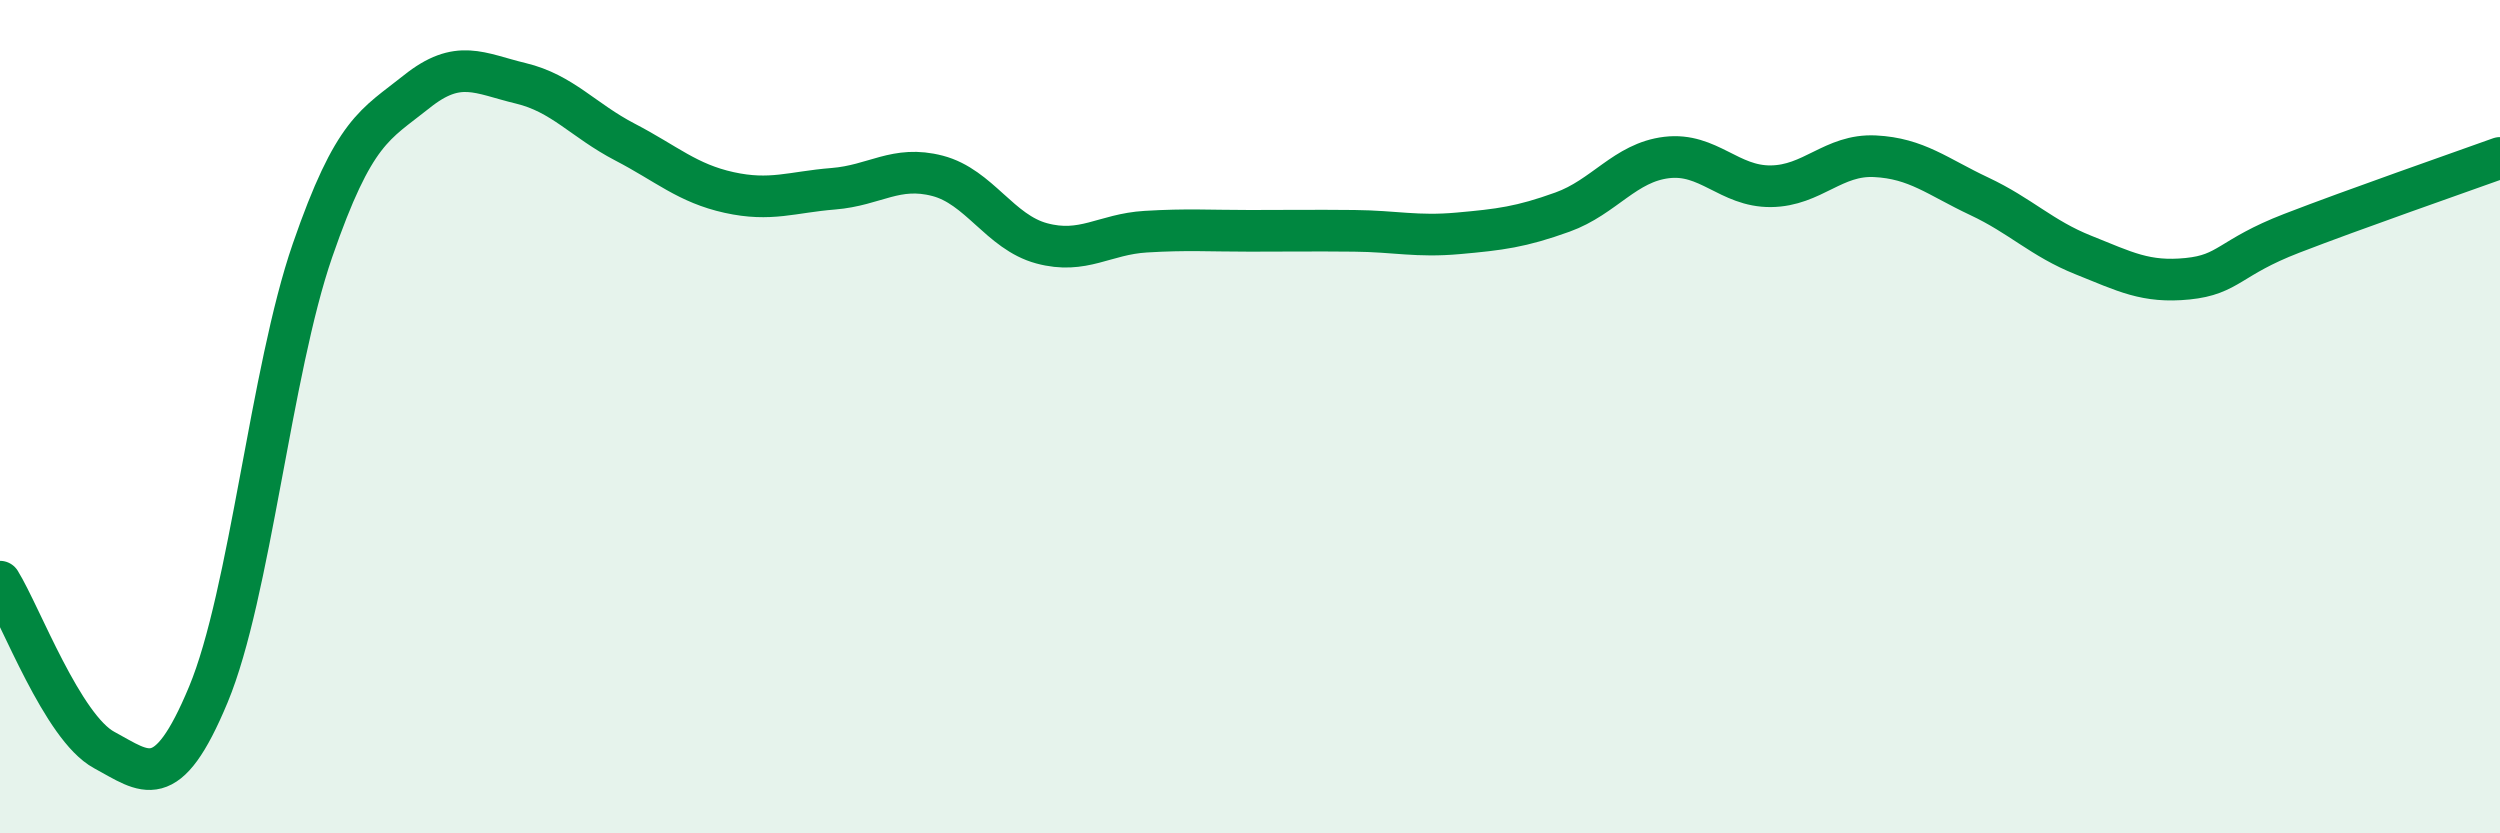
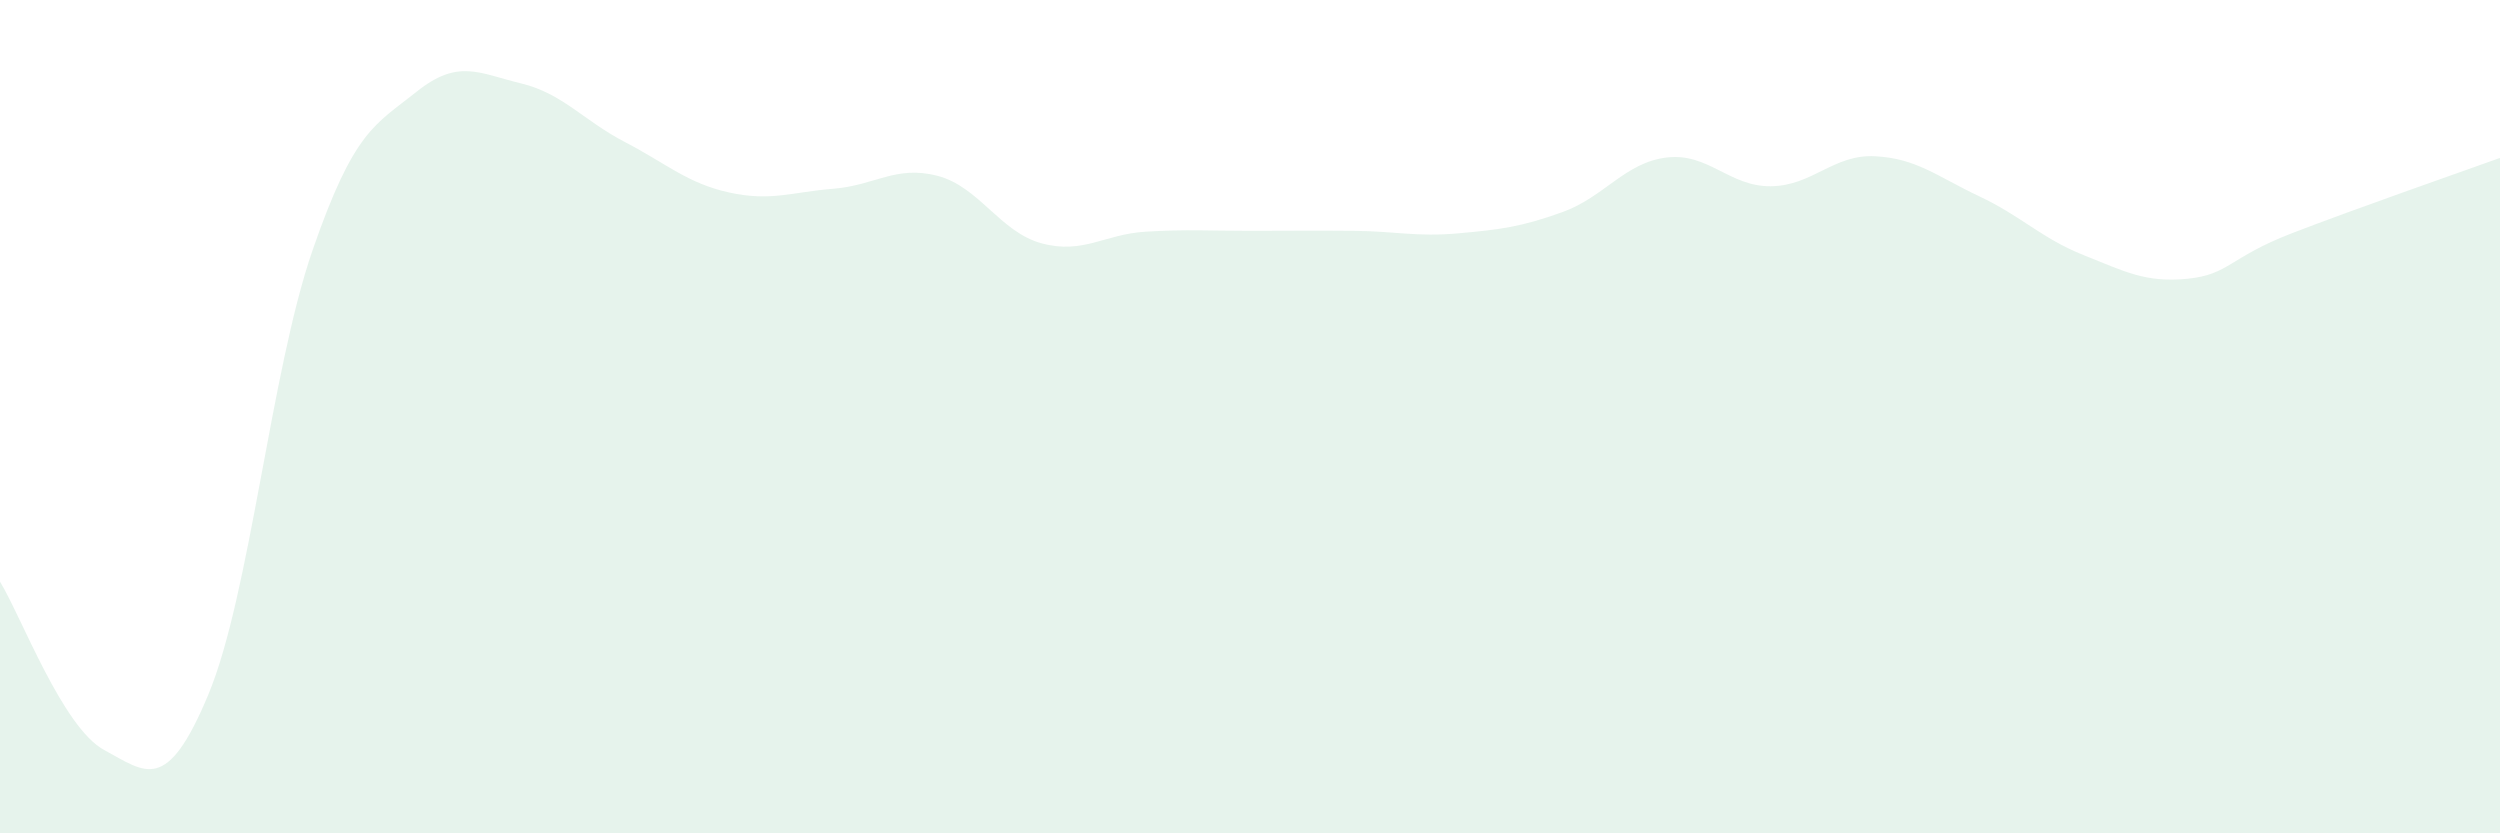
<svg xmlns="http://www.w3.org/2000/svg" width="60" height="20" viewBox="0 0 60 20">
  <path d="M 0,13.96 C 0.5,14.77 1.5,17.46 2.5,18 C 3.5,18.54 4,19.07 5,16.67 C 6,14.27 6.5,8.9 7.5,6.01 C 8.5,3.12 9,3 10,2.2 C 11,1.4 11.5,1.76 12.5,2 C 13.5,2.24 14,2.89 15,3.41 C 16,3.93 16.5,4.4 17.5,4.62 C 18.5,4.84 19,4.61 20,4.53 C 21,4.45 21.5,3.96 22.5,4.22 C 23.5,4.48 24,5.57 25,5.84 C 26,6.11 26.5,5.62 27.5,5.56 C 28.5,5.5 29,5.54 30,5.54 C 31,5.54 31.5,5.53 32.5,5.54 C 33.5,5.55 34,5.69 35,5.6 C 36,5.51 36.5,5.45 37.5,5.09 C 38.5,4.73 39,3.9 40,3.78 C 41,3.66 41.5,4.48 42.5,4.47 C 43.5,4.46 44,3.7 45,3.75 C 46,3.8 46.5,4.24 47.5,4.71 C 48.5,5.18 49,5.72 50,6.12 C 51,6.52 51.5,6.79 52.5,6.69 C 53.5,6.59 53.5,6.18 55,5.6 C 56.5,5.02 59,4.15 60,3.79L60 20L0 20Z" fill="#008740" opacity="0.1" stroke-linecap="round" stroke-linejoin="round" />
-   <path d="M 0,13.96 C 0.5,14.77 1.5,17.46 2.5,18 C 3.5,18.54 4,19.07 5,16.67 C 6,14.27 6.5,8.9 7.5,6.01 C 8.5,3.12 9,3 10,2.2 C 11,1.4 11.5,1.76 12.5,2 C 13.5,2.24 14,2.89 15,3.41 C 16,3.93 16.5,4.4 17.5,4.62 C 18.5,4.84 19,4.61 20,4.53 C 21,4.45 21.5,3.96 22.5,4.22 C 23.5,4.48 24,5.57 25,5.84 C 26,6.11 26.5,5.62 27.5,5.56 C 28.5,5.5 29,5.54 30,5.54 C 31,5.54 31.5,5.53 32.5,5.54 C 33.5,5.55 34,5.69 35,5.6 C 36,5.51 36.5,5.45 37.5,5.09 C 38.5,4.73 39,3.9 40,3.78 C 41,3.66 41.5,4.48 42.5,4.47 C 43.5,4.46 44,3.7 45,3.75 C 46,3.8 46.5,4.24 47.5,4.71 C 48.5,5.18 49,5.72 50,6.12 C 51,6.52 51.5,6.79 52.5,6.69 C 53.5,6.59 53.5,6.18 55,5.6 C 56.5,5.02 59,4.15 60,3.79" stroke="#008740" stroke-width="1" fill="none" stroke-linecap="round" stroke-linejoin="round" />
</svg>